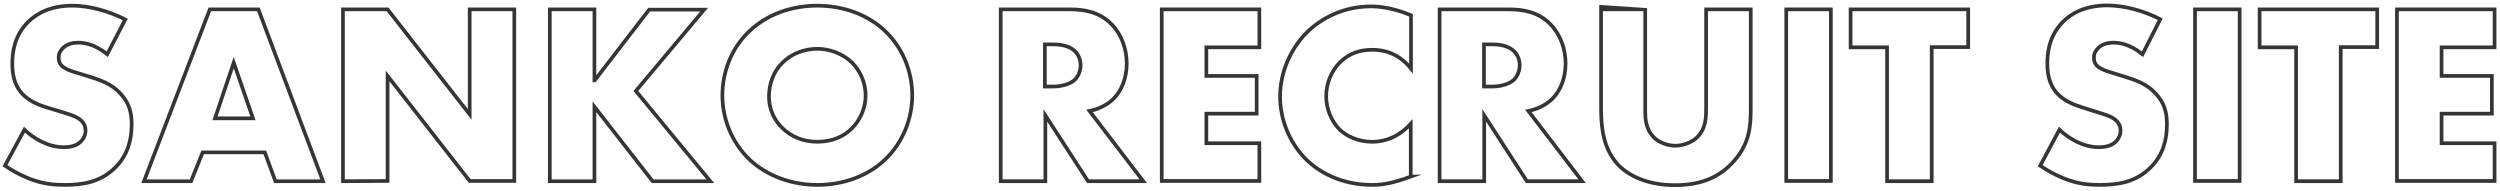
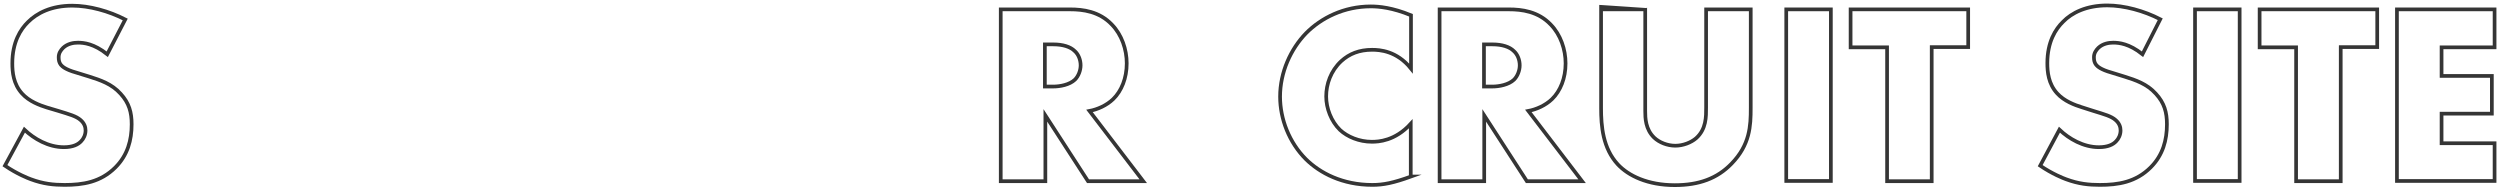
<svg xmlns="http://www.w3.org/2000/svg" version="1.1" id="レイヤー_1" x="0px" y="0px" width="1014px" height="77.3px" viewBox="0 0 1014 77.3" style="enable-background:new 0 0 1014 77.3;" xml:space="preserve">
  <style type="text/css">
	.st0{fill:none;stroke:#353535;stroke-width:1.5;stroke-miterlimit:10;}
</style>
  <g>
    <path class="st0" d="M9.9,52.6c3.9,3.7,9.7,7.1,16,7.1c3.7,0,5.8-1.1,7-2.4c1-1,1.8-2.6,1.8-4.4c0-1.4-0.5-2.9-2-4.2   c-1.8-1.6-4.5-2.3-9-3.7L19,43.6c-2.9-0.9-7.2-2.5-10-5.6c-3.6-3.9-4-8.8-4-12.3c0-8.6,3.3-13.8,6.4-16.8c3.6-3.6,9.4-6.6,17.9-6.6   c6.9,0,14.9,2.2,21.5,5.6L43.5,22c-5.4-4.3-9.5-4.7-11.9-4.7c-1.8,0-4.2,0.4-6,2.1c-1,1-1.8,2.2-1.8,3.8c0,1.3,0.2,2.2,0.9,3.1   c0.5,0.6,1.8,1.9,6.1,3.1l5.5,1.7c4.4,1.4,9,2.9,12.6,6.9c3.5,3.8,4.5,7.6,4.5,12.4c0,6.4-1.6,12.5-6.6,17.5   c-6,6-13.2,7.1-20.6,7.1c-4.4,0-8.6-0.4-13.7-2.3C11.4,72.3,7,70.6,2,67.2L9.9,52.6z" />
-     <path class="st0" d="M107.4,61.8H82.2l-4.7,11.7H58.4L85.1,3.8h19.7L131,73.5h-19.3L107.4,61.8z M102.6,48l-7.8-22.6L87.2,48H102.6   z" />
-     <path class="st0" d="M139.1,73.5V3.8h18.1l33.3,42.6V3.8h18.1v69.6h-18.1l-33.3-42.6v42.6L139.1,73.5L139.1,73.5z" />
-     <path class="st0" d="M241.2,32.6l22.1-28.7h22.3l-27.7,33l30.2,36.6h-23.4l-23.6-30.2v30.2H223V3.8h18.1v28.8H241.2z" />
-     <path class="st0" d="M359,64.7c-7.1,6.8-17.1,10.3-27.5,10.3c-10.3,0-20.4-3.6-27.5-10.3c-7.4-7.1-11-16.8-11-26   c0-9.3,3.5-19.1,11-26.1c7.1-6.8,17.1-10.3,27.5-10.3c10.3,0,20.4,3.5,27.5,10.3c7.4,7,11,16.8,11,26.1   C370,47.9,366.4,57.6,359,64.7z M317.4,25.4c-3.8,3.7-5.5,8.8-5.5,13.7c0,6.2,2.9,10.4,5.5,12.9c3.3,3.2,8,5.5,14.1,5.5   c6.2,0,10.8-2.2,14-5.4s5.6-8,5.6-13.4s-2.4-10.2-5.6-13.4c-3.9-3.7-9.2-5.5-14-5.5C326.5,19.8,321.2,21.6,317.4,25.4z" />
    <path class="st0" d="M434,3.8c5.2,0,11.9,0.8,17,6.2c4,4.1,6,10.1,6,15.7c0,6-2.1,11.2-5.5,14.5c-2.7,2.6-6.4,4.2-9.6,4.8   l21.8,28.5h-22.4L424,46.8v26.7h-18.1V3.8H434z M423.8,35.1h3.4c2.7,0,6.6-0.7,8.8-2.8c1.4-1.4,2.3-3.7,2.3-5.8s-0.8-4.4-2.4-5.8   c-1.7-1.7-4.7-2.7-8.7-2.7h-3.4L423.8,35.1L423.8,35.1z" />
-     <path class="st0" d="M510.8,19.2h-21.5v11.6h20.4v15.3h-20.4v12h21.5v15.3h-39.6V3.8h39.6V19.2z" />
    <path class="st0" d="M572.3,71.6c-7.2,2.6-11.2,3.4-15.7,3.4c-12.1,0-21.2-4.8-26.9-10.4c-6.8-6.8-10.5-16.3-10.5-25.4   c0-9.9,4.3-19.3,10.5-25.7c6.2-6.3,15.5-10.9,26.3-10.9c3.3,0,8.8,0.5,16.3,3.6v21.6c-5.8-7.2-12.7-7.6-15.8-7.6   c-5.2,0-9.2,1.6-12.5,4.6c-4.3,4-6.1,9.4-6.1,14.3c0,4.8,2,10.1,5.6,13.6c3,2.8,7.8,4.8,12.9,4.8c2.7,0,9.4-0.3,15.8-7.3v21.4   H572.3z" />
    <path class="st0" d="M612,3.8c5.2,0,11.9,0.8,17,6.2c4,4.1,6,10.1,6,15.7c0,6-2.1,11.2-5.5,14.5c-2.7,2.6-6.4,4.2-9.6,4.8   l21.8,28.5h-22.4L602,46.8v26.7h-18.1V3.8H612z M601.9,35.1h3.4c2.7,0,6.6-0.7,8.8-2.8c1.4-1.4,2.3-3.7,2.3-5.8s-0.8-4.4-2.4-5.8   c-1.7-1.7-4.7-2.7-8.7-2.7h-3.4L601.9,35.1L601.9,35.1z" />
    <path class="st0" d="M667.3,3.8V45c0,2.9,0.1,7.4,3.6,10.8c2.1,2,5.4,3.3,8.6,3.3s6.4-1.3,8.4-3c4.2-3.7,4.1-8.8,4.1-12.6V3.8h18.1   v40c0,7.3-0.3,14.9-7.8,22.6c-5.8,6-13.2,8.7-23,8.7c-11,0-18.8-3.8-23.1-8.4c-6.1-6.6-6.8-15.5-6.8-22.9v-40   C649.4,3.8,667.3,3.8,667.3,3.8z" />
    <path class="st0" d="M742.6,3.8v69.6h-18.1V3.8H742.6z" />
    <path class="st0" d="M783.5,19.2v54.3h-18.1V19.2h-14.8V3.8h47.7v15.3h-14.8V19.2z" />
    <path class="st0" d="M835.3,52.6c3.9,3.7,9.7,7.1,16,7.1c3.7,0,5.8-1.1,7-2.4c1-1,1.8-2.6,1.8-4.4c0-1.4-0.5-2.9-2-4.2   c-1.8-1.6-4.5-2.3-9-3.7l-4.7-1.5c-2.9-0.9-7.2-2.5-10-5.6c-3.6-3.9-4-8.8-4-12.3c0-8.6,3.3-13.8,6.4-16.8   c3.5-3.6,9.4-6.6,17.9-6.6c6.9,0,14.9,2.2,21.5,5.6L869,22c-5.4-4.3-9.5-4.7-11.9-4.7c-1.8,0-4.2,0.4-6,2.1c-1,1-1.8,2.2-1.8,3.8   c0,1.3,0.2,2.2,0.9,3.1c0.5,0.6,1.8,1.9,6.1,3.1l5.5,1.7c4.4,1.4,9,2.9,12.6,6.9c3.5,3.8,4.5,7.6,4.5,12.4c0,6.4-1.6,12.5-6.6,17.5   c-6,6-13.2,7.1-20.6,7.1c-4.4,0-8.6-0.4-13.7-2.3c-1.1-0.4-5.5-2.1-10.5-5.5L835.3,52.6z" />
    <path class="st0" d="M908.4,3.8v69.6h-18.1V3.8H908.4z" />
    <path class="st0" d="M949.4,19.2v54.3h-18.1V19.2h-14.8V3.8h47.7v15.3h-14.8V19.2z" />
    <path class="st0" d="M1011.8,19.2h-21.5v11.6h20.4v15.3h-20.4v12h21.5v15.3h-39.6V3.8h39.6V19.2z" />
  </g>
</svg>